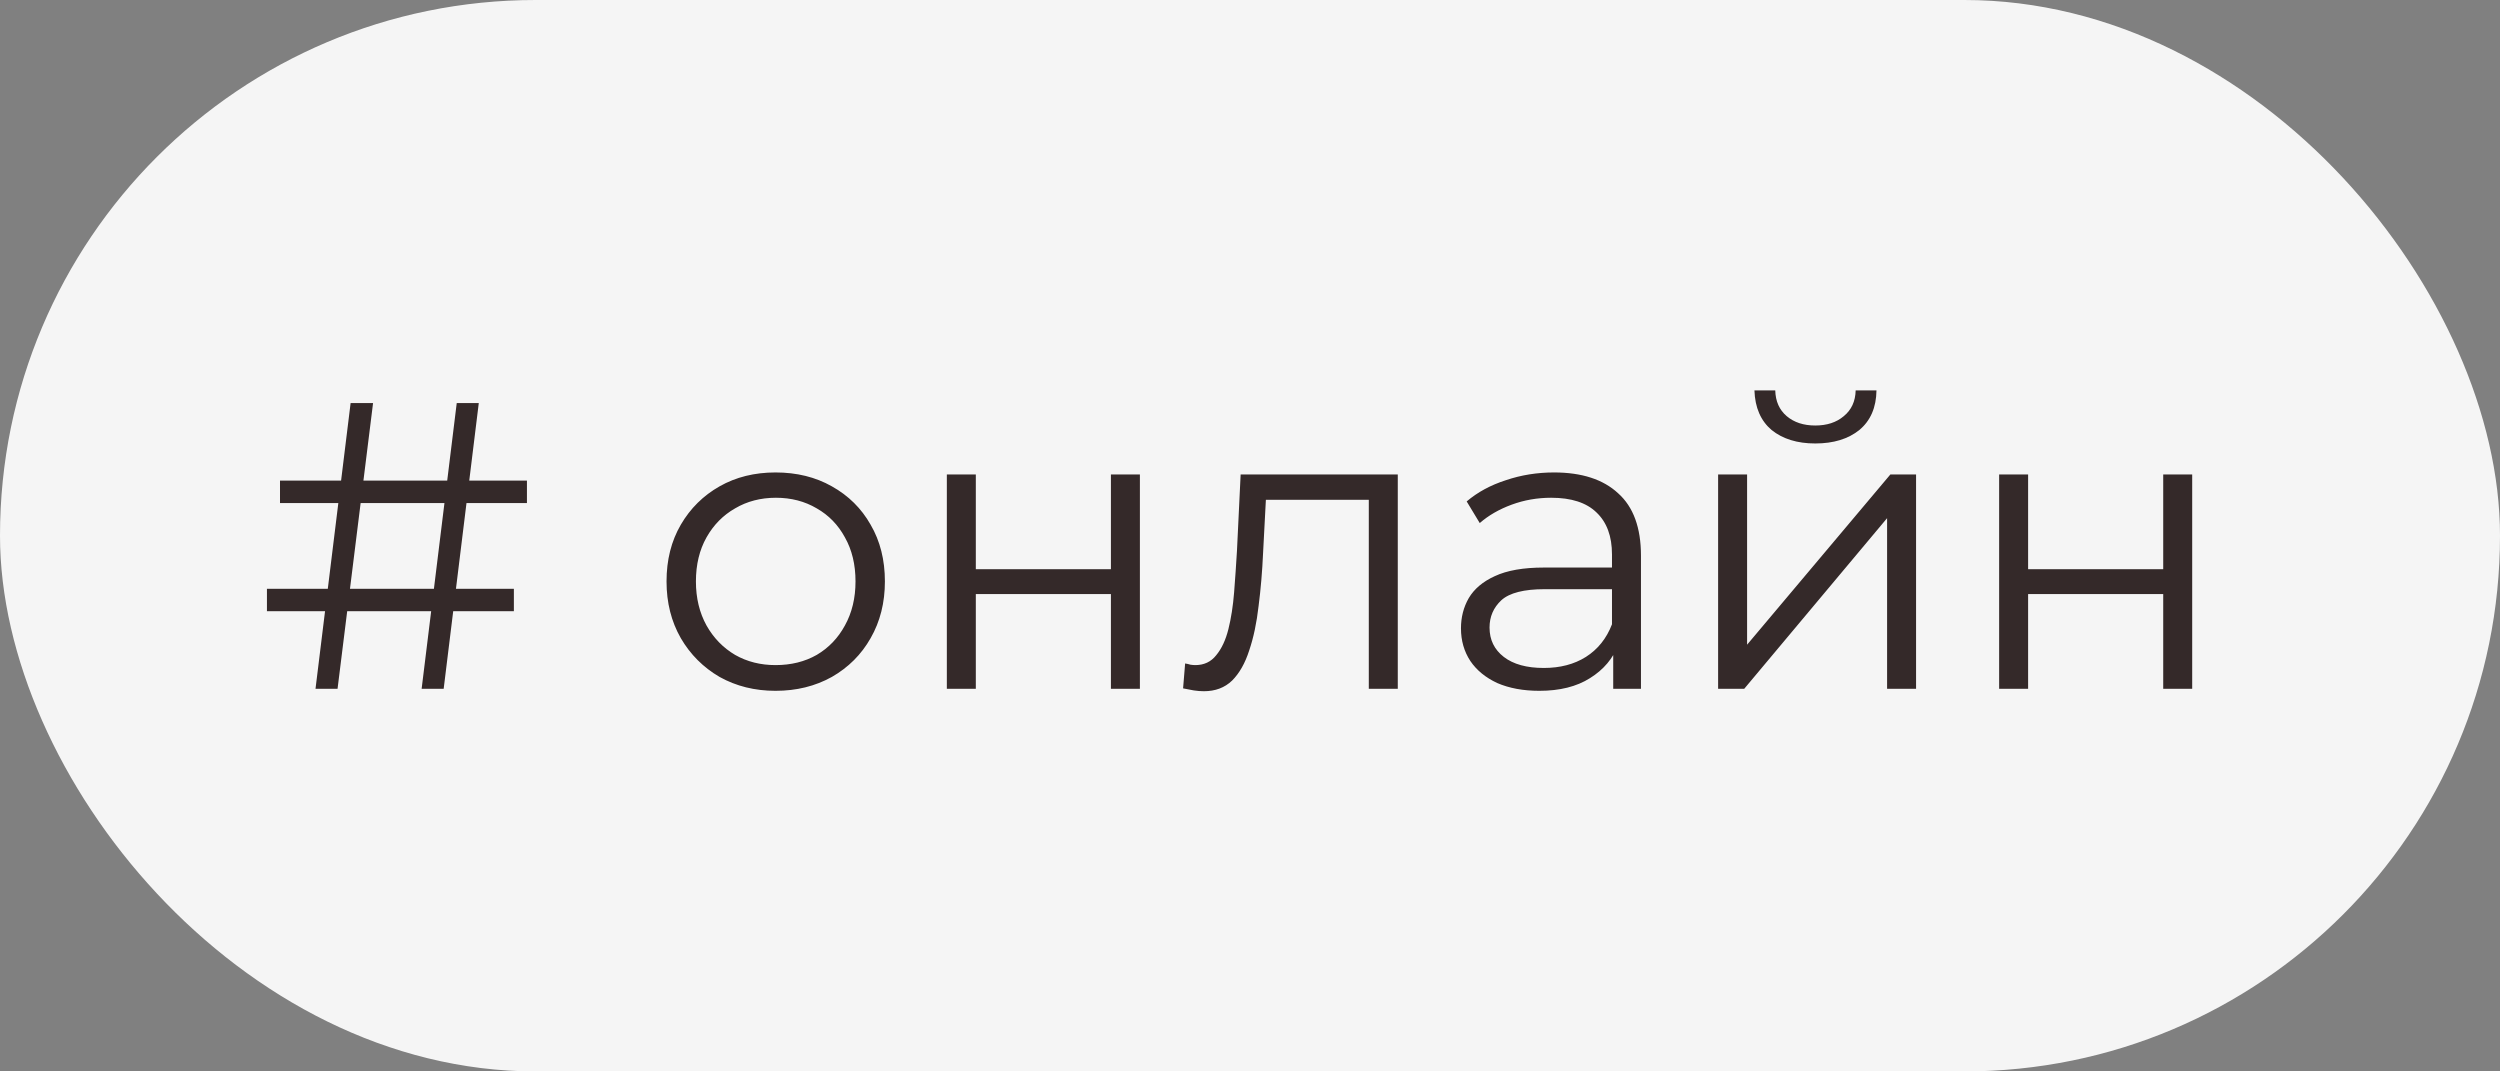
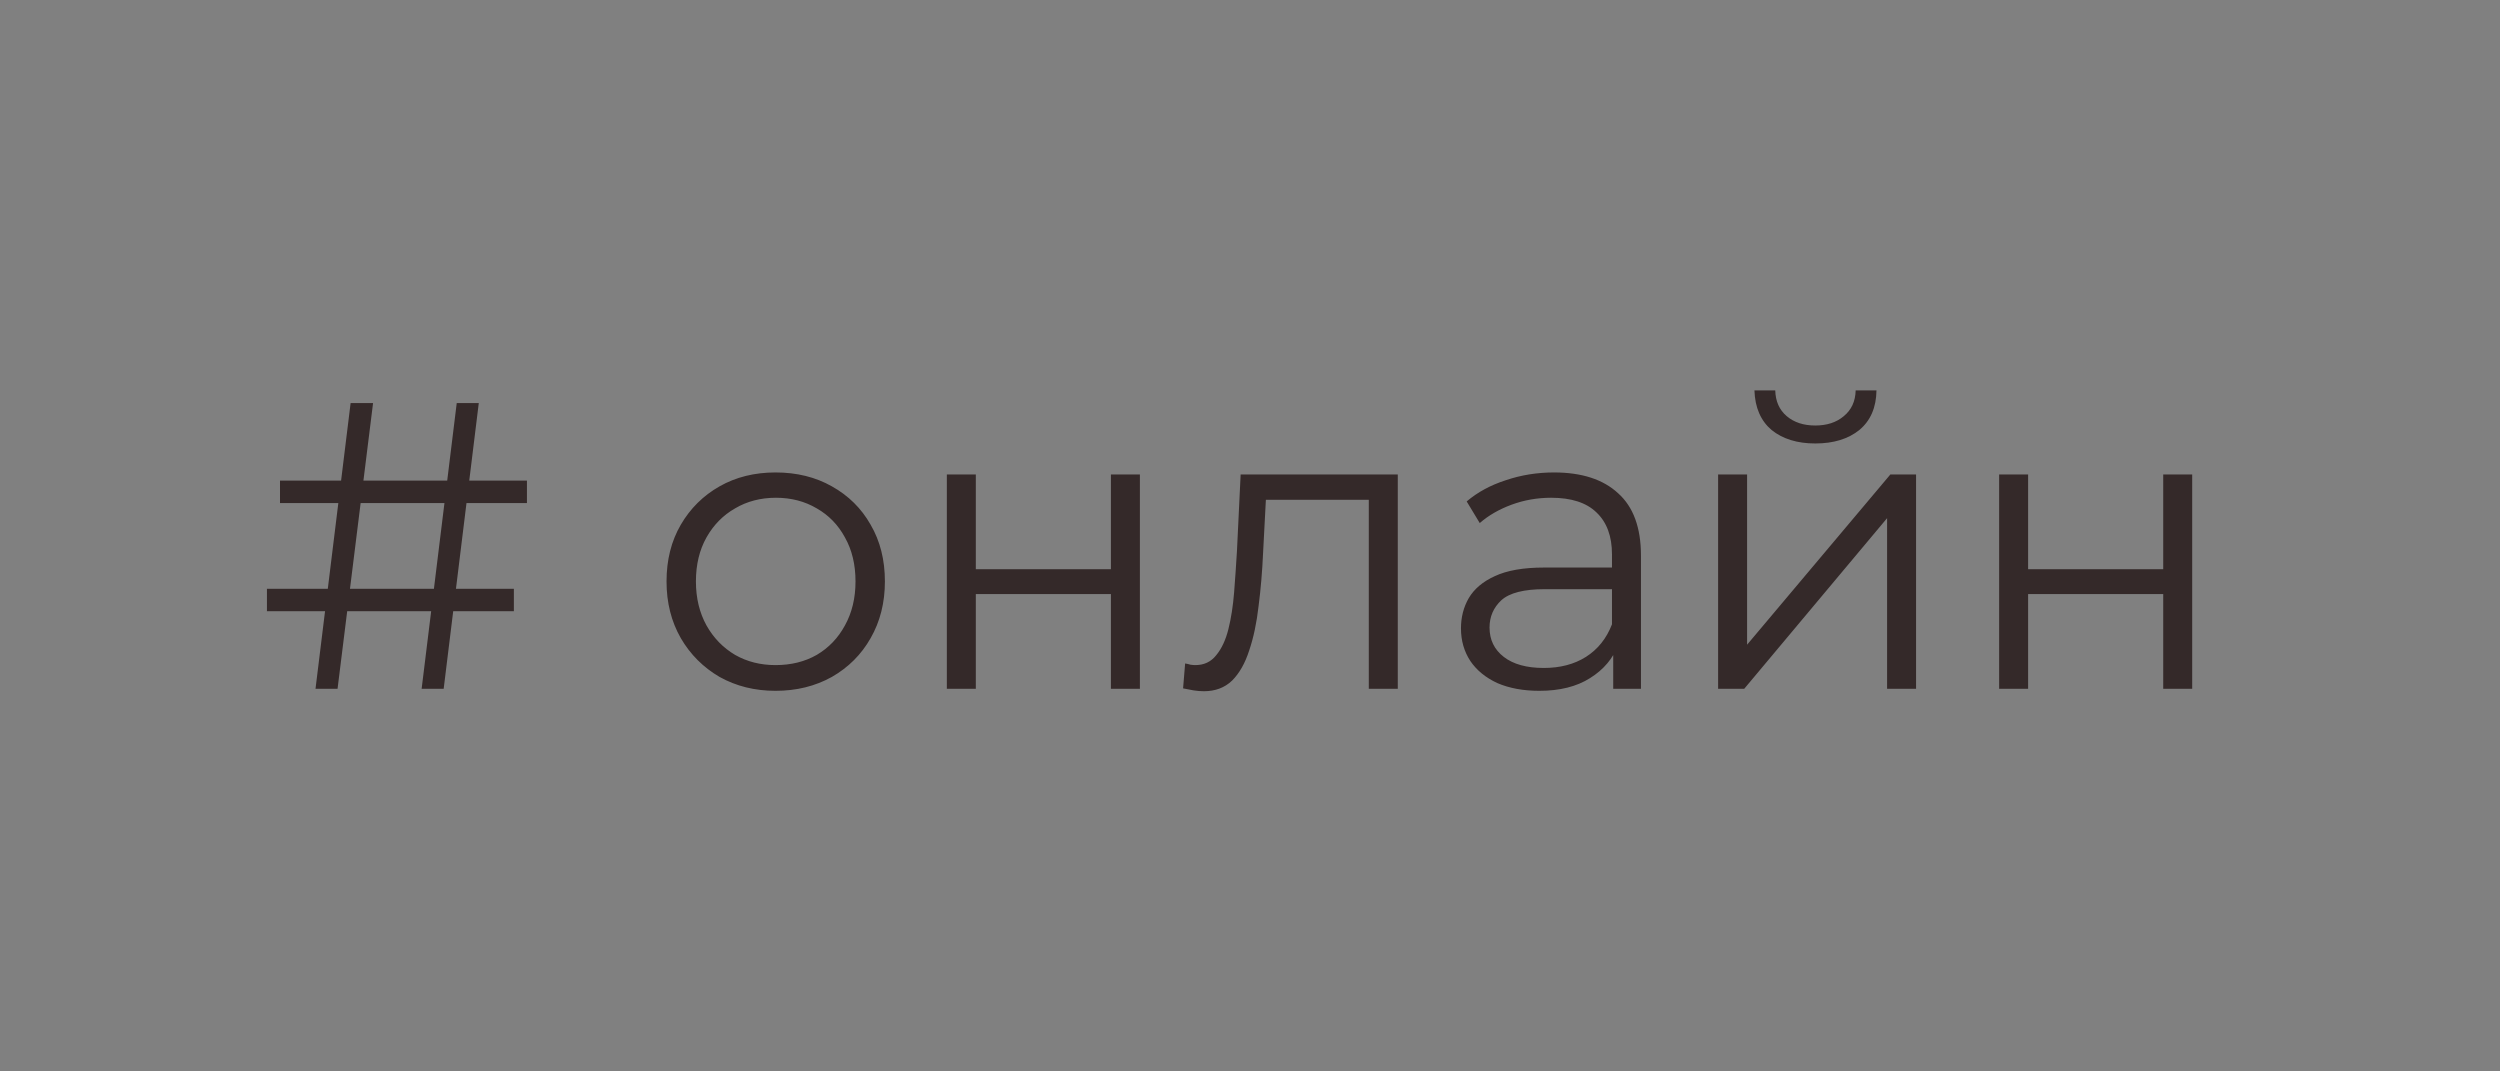
<svg xmlns="http://www.w3.org/2000/svg" width="98" height="42" viewBox="0 0 98 42" fill="none">
  <rect x="0" y="0" width="98" height="42" fill="#808080" stroke="none" />
-   <rect width="98" height="42" rx="21" fill="#F5F5F5" />
  <path d="M16.528 27L17.904 15.8H18.768L17.392 27H16.528ZM10.464 23.96V23.08H20.144V23.96H10.464ZM12.368 27L13.744 15.8H14.624L13.232 27H12.368ZM10.976 19.72V18.84H20.656V19.72H10.976ZM30.4 27.08C29.59 27.08 28.859 26.899 28.208 26.536C27.568 26.163 27.061 25.656 26.688 25.016C26.315 24.365 26.128 23.624 26.128 22.792C26.128 21.949 26.315 21.208 26.688 20.568C27.061 19.928 27.568 19.427 28.208 19.064C28.848 18.701 29.579 18.52 30.4 18.52C31.232 18.52 31.968 18.701 32.608 19.064C33.259 19.427 33.766 19.928 34.128 20.568C34.502 21.208 34.688 21.949 34.688 22.792C34.688 23.624 34.502 24.365 34.128 25.016C33.766 25.656 33.259 26.163 32.608 26.536C31.957 26.899 31.221 27.08 30.4 27.08ZM30.4 26.072C31.008 26.072 31.547 25.939 32.016 25.672C32.486 25.395 32.853 25.011 33.12 24.52C33.398 24.019 33.536 23.443 33.536 22.792C33.536 22.131 33.398 21.555 33.12 21.064C32.853 20.573 32.486 20.195 32.016 19.928C31.547 19.651 31.014 19.512 30.416 19.512C29.819 19.512 29.285 19.651 28.816 19.928C28.347 20.195 27.974 20.573 27.696 21.064C27.419 21.555 27.28 22.131 27.28 22.792C27.28 23.443 27.419 24.019 27.696 24.52C27.974 25.011 28.347 25.395 28.816 25.672C29.285 25.939 29.814 26.072 30.4 26.072ZM37.116 27V18.6H38.252V22.312H43.548V18.6H44.684V27H43.548V23.288H38.252V27H37.116ZM46.377 26.984L46.457 26.008C46.532 26.019 46.601 26.035 46.665 26.056C46.739 26.067 46.803 26.072 46.857 26.072C47.198 26.072 47.47 25.944 47.673 25.688C47.886 25.432 48.046 25.091 48.153 24.664C48.26 24.237 48.334 23.757 48.377 23.224C48.419 22.68 48.457 22.136 48.489 21.592L48.633 18.6H54.793V27H53.657V19.256L53.945 19.592H49.369L49.641 19.24L49.513 21.672C49.481 22.397 49.422 23.091 49.337 23.752C49.262 24.413 49.139 24.995 48.969 25.496C48.809 25.997 48.585 26.392 48.297 26.68C48.009 26.957 47.641 27.096 47.193 27.096C47.065 27.096 46.931 27.085 46.793 27.064C46.665 27.043 46.526 27.016 46.377 26.984ZM63.238 27V25.144L63.19 24.84V21.736C63.19 21.021 62.988 20.472 62.582 20.088C62.188 19.704 61.596 19.512 60.806 19.512C60.262 19.512 59.745 19.603 59.254 19.784C58.764 19.965 58.348 20.205 58.006 20.504L57.494 19.656C57.921 19.293 58.433 19.016 59.03 18.824C59.628 18.621 60.257 18.52 60.918 18.52C62.006 18.52 62.844 18.792 63.43 19.336C64.028 19.869 64.326 20.685 64.326 21.784V27H63.238ZM60.342 27.08C59.713 27.08 59.164 26.979 58.694 26.776C58.236 26.563 57.884 26.275 57.638 25.912C57.393 25.539 57.27 25.112 57.27 24.632C57.27 24.195 57.372 23.8 57.574 23.448C57.788 23.085 58.129 22.797 58.598 22.584C59.078 22.36 59.718 22.248 60.518 22.248H63.414V23.096H60.55C59.74 23.096 59.174 23.24 58.854 23.528C58.545 23.816 58.39 24.173 58.39 24.6C58.39 25.08 58.577 25.464 58.95 25.752C59.324 26.04 59.846 26.184 60.518 26.184C61.158 26.184 61.708 26.04 62.166 25.752C62.636 25.453 62.977 25.027 63.19 24.472L63.446 25.256C63.233 25.811 62.86 26.253 62.326 26.584C61.804 26.915 61.142 27.08 60.342 27.08ZM67.35 27V18.6H68.486V25.272L74.102 18.6H75.11V27H73.974V20.312L68.374 27H67.35ZM71.158 17.384C70.454 17.384 69.884 17.208 69.446 16.856C69.02 16.493 68.796 15.976 68.774 15.304H69.59C69.601 15.731 69.75 16.067 70.038 16.312C70.326 16.557 70.7 16.68 71.158 16.68C71.617 16.68 71.99 16.557 72.278 16.312C72.577 16.067 72.732 15.731 72.742 15.304H73.558C73.548 15.976 73.324 16.493 72.886 16.856C72.449 17.208 71.873 17.384 71.158 17.384ZM78.366 27V18.6H79.502V22.312H84.798V18.6H85.934V27H84.798V23.288H79.502V27H78.366Z" fill="#342929" />
</svg>